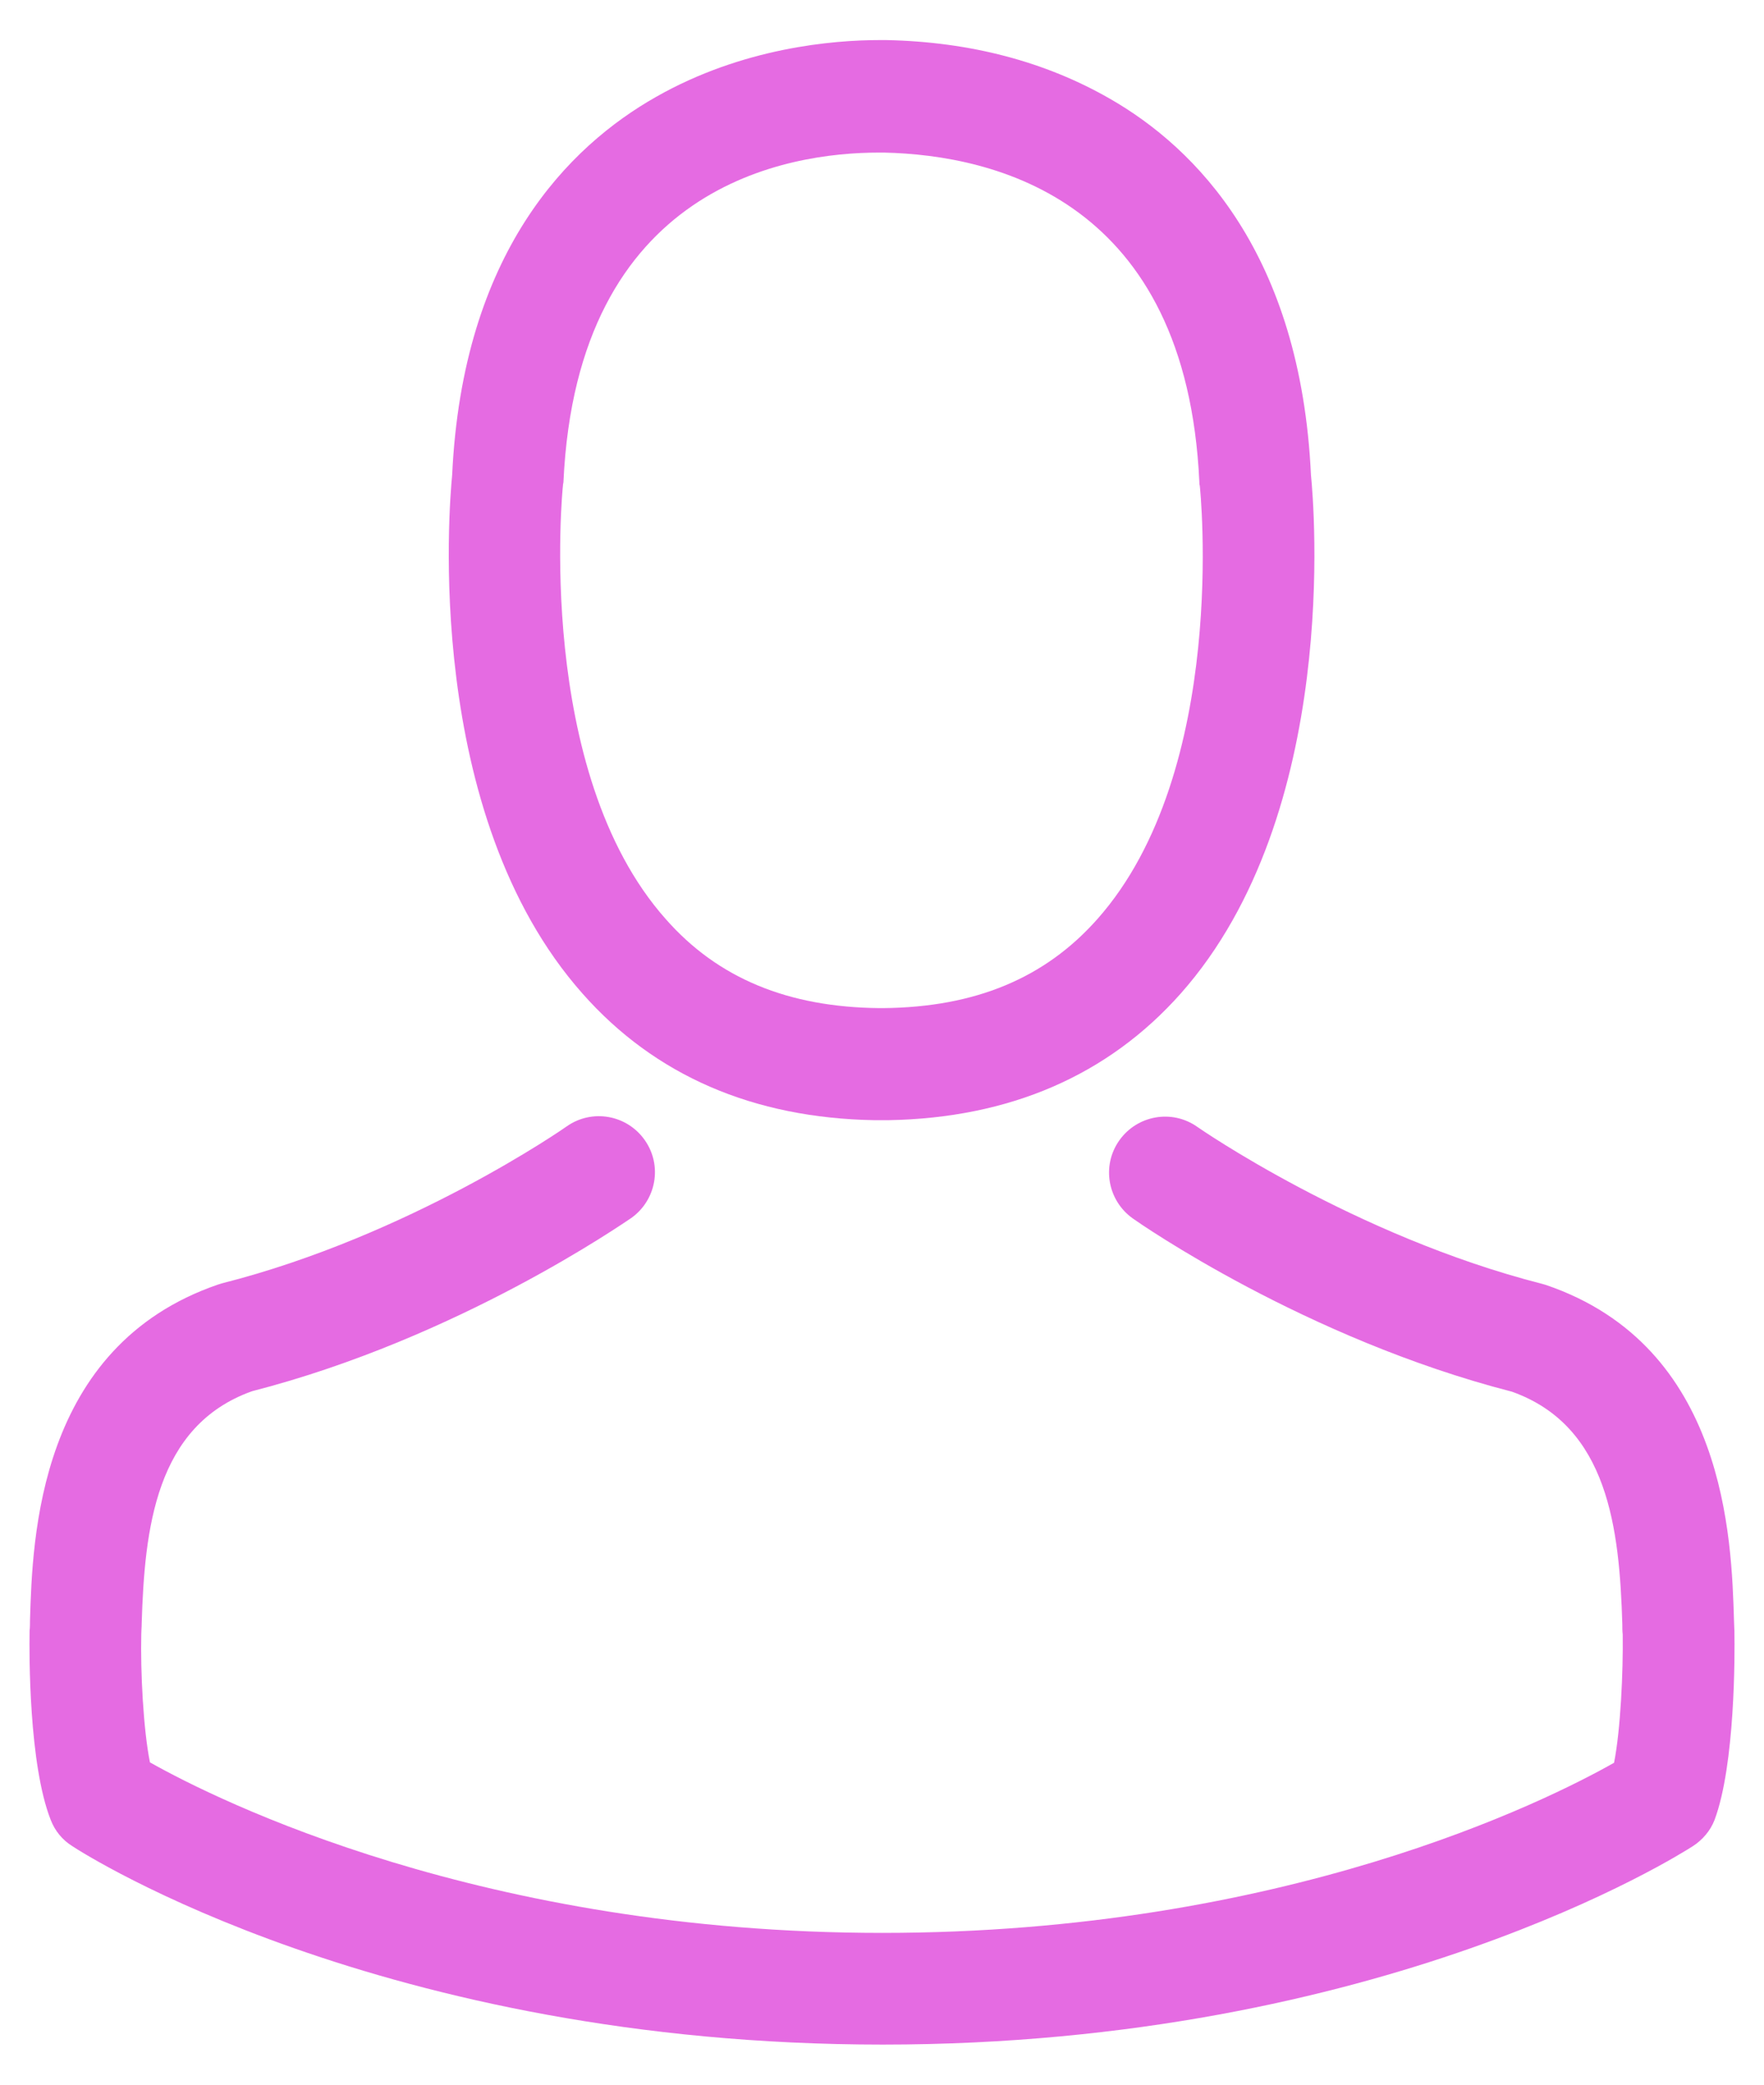
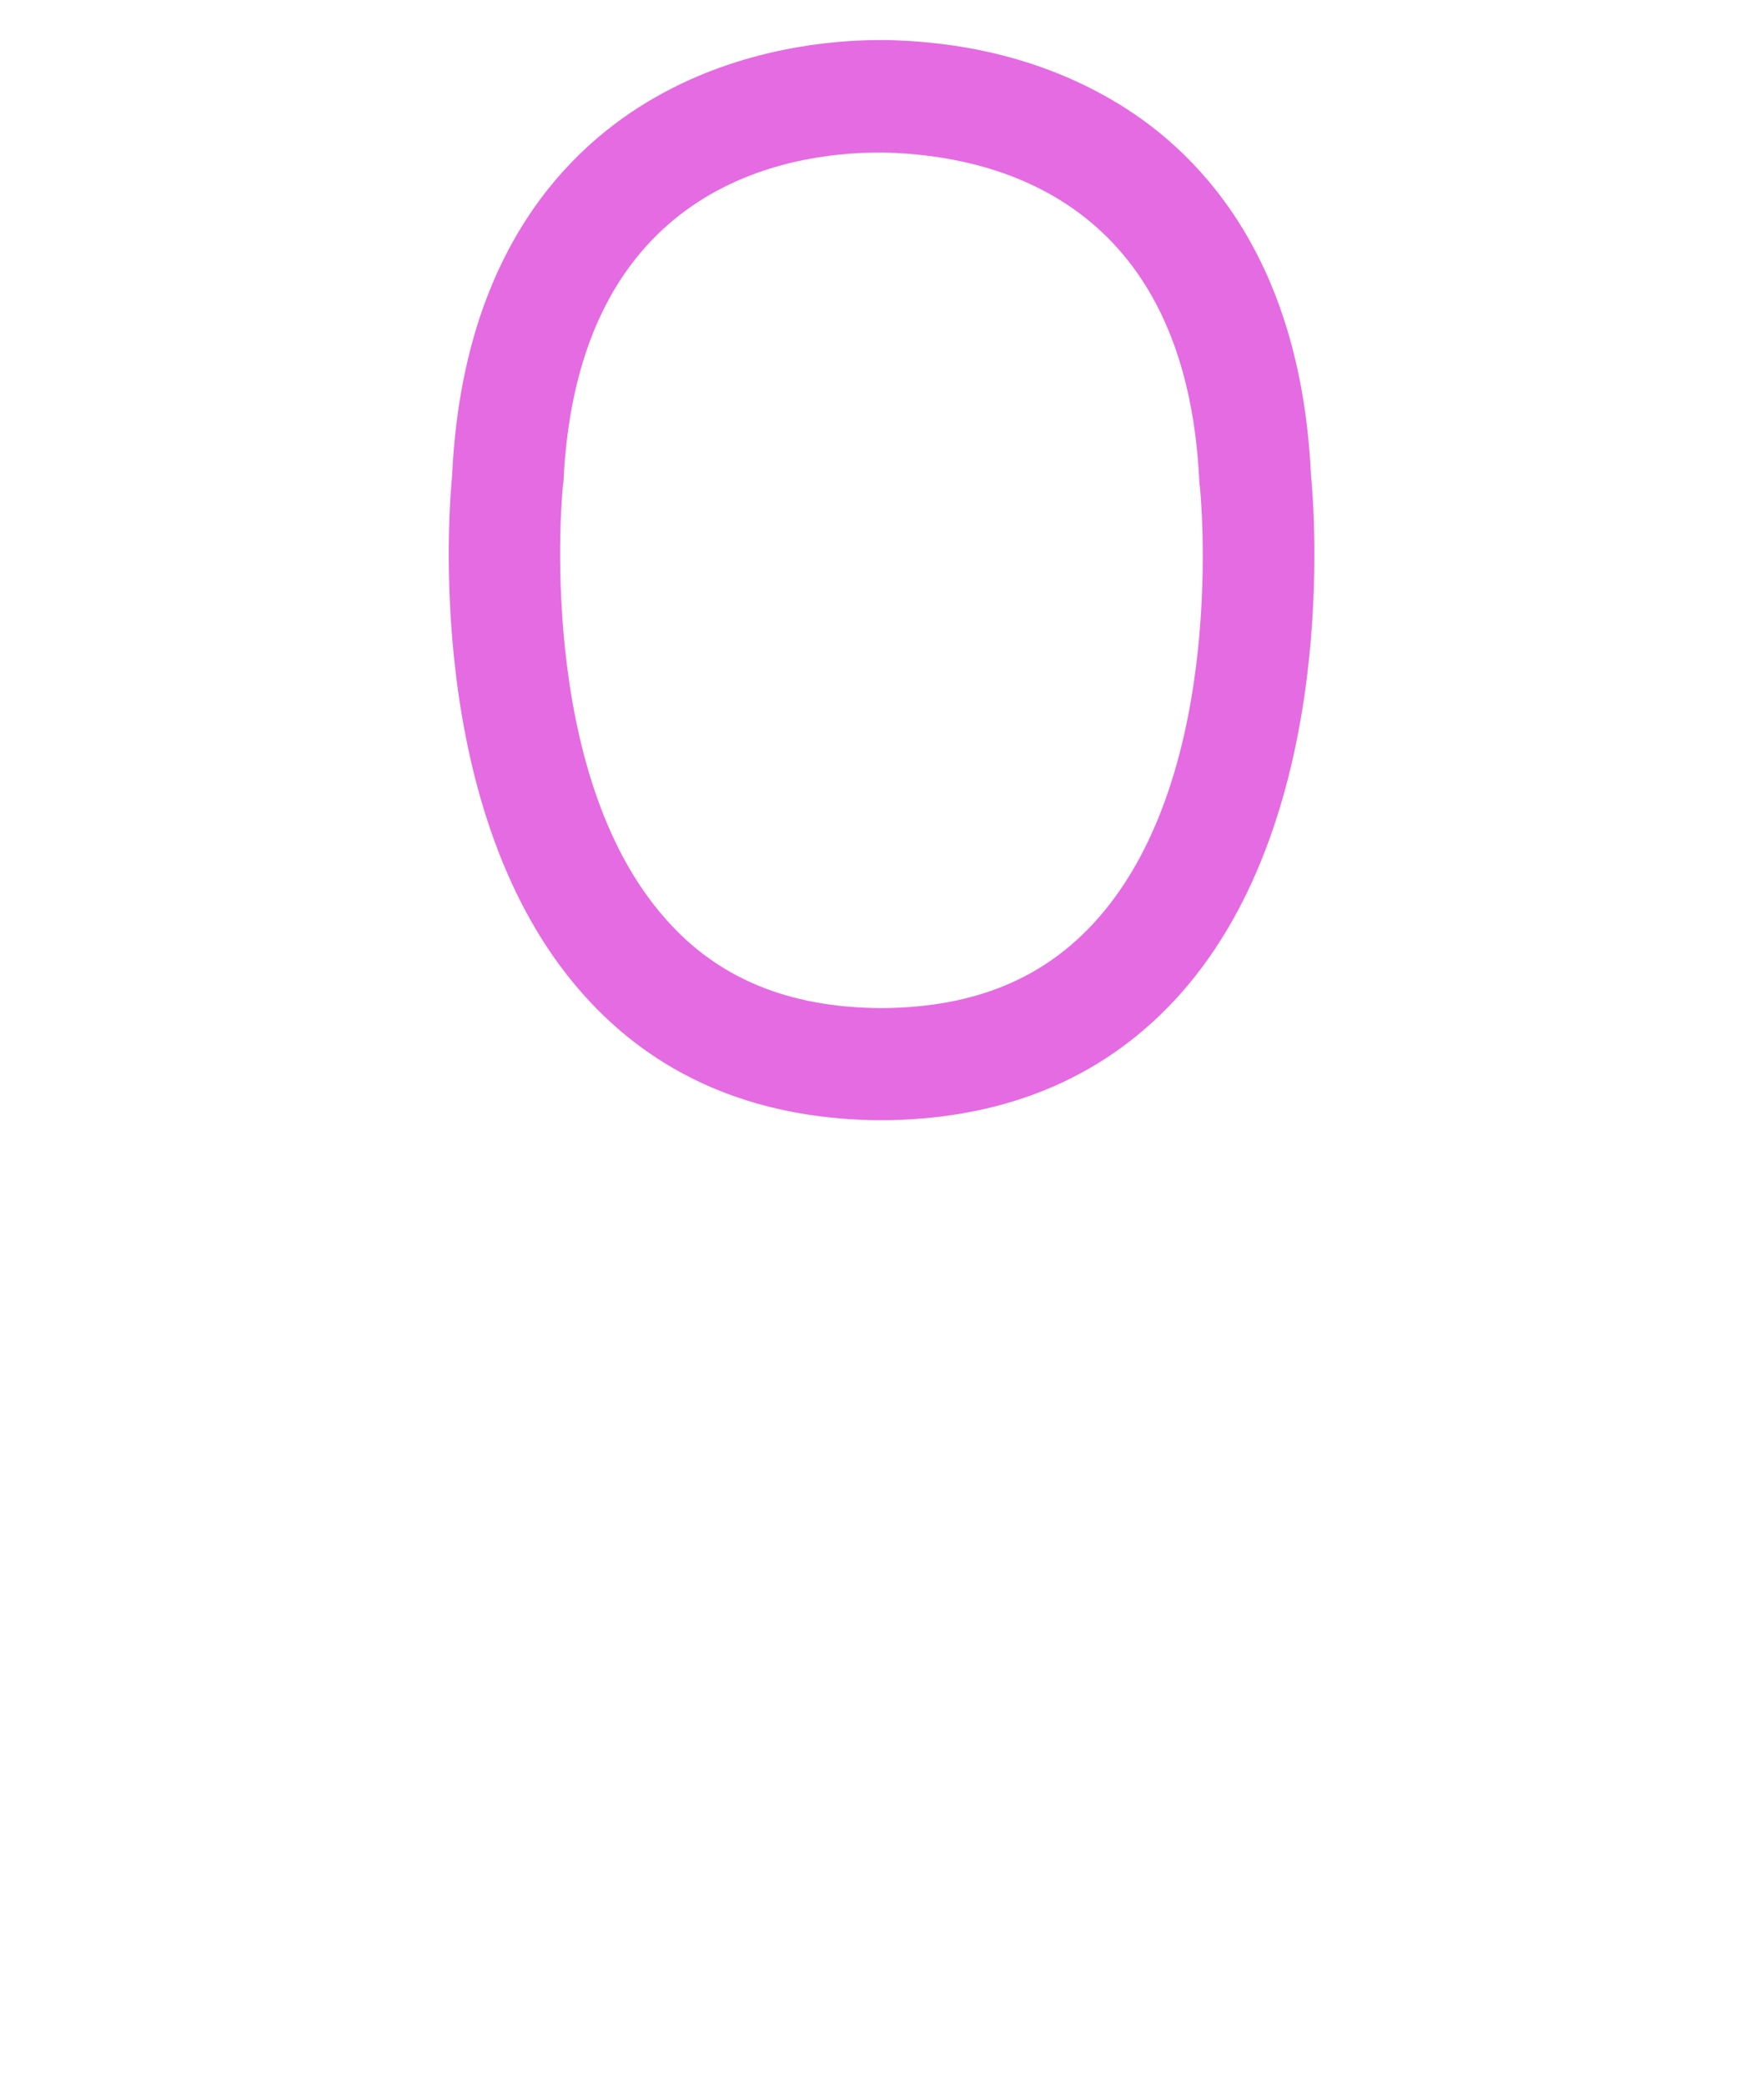
<svg xmlns="http://www.w3.org/2000/svg" width="22" height="26" viewBox="0 0 22 26" fill="none">
  <path d="M10.909 13.971C10.935 13.971 10.961 13.971 10.992 13.971C11.002 13.971 11.013 13.971 11.023 13.971C11.039 13.971 11.059 13.971 11.075 13.971C12.592 13.945 13.819 13.412 14.725 12.392C16.718 10.145 16.387 6.293 16.35 5.926C16.221 3.166 14.916 1.846 13.84 1.23C13.037 0.769 12.1 0.521 11.054 0.5H11.018C11.013 0.5 11.002 0.5 10.997 0.5H10.966C10.392 0.5 9.263 0.593 8.181 1.209C7.094 1.825 5.769 3.145 5.639 5.926C5.603 6.293 5.272 10.145 7.265 12.392C8.166 13.412 9.392 13.945 10.909 13.971ZM7.021 6.055C7.021 6.039 7.027 6.024 7.027 6.014C7.197 2.302 9.833 1.903 10.961 1.903H10.982C10.992 1.903 11.008 1.903 11.023 1.903C12.421 1.934 14.797 2.504 14.958 6.014C14.958 6.029 14.958 6.045 14.963 6.055C14.968 6.091 15.331 9.612 13.684 11.465C13.032 12.2 12.162 12.562 11.018 12.573C11.008 12.573 11.002 12.573 10.992 12.573C10.982 12.573 10.977 12.573 10.966 12.573C9.827 12.562 8.952 12.2 8.305 11.465C6.664 9.622 7.016 6.086 7.021 6.055Z" fill="#E56BE2" />
-   <path d="M21.631 20.359C21.631 20.354 21.631 20.349 21.631 20.344C21.631 20.302 21.626 20.261 21.626 20.214C21.595 19.189 21.527 16.792 19.281 16.026C19.265 16.021 19.244 16.016 19.229 16.011C16.894 15.415 14.953 14.069 14.932 14.054C14.616 13.831 14.181 13.909 13.959 14.224C13.736 14.54 13.814 14.975 14.13 15.198C14.217 15.26 16.278 16.694 18.856 17.357C20.062 17.786 20.197 19.075 20.233 20.256C20.233 20.302 20.233 20.344 20.238 20.385C20.244 20.851 20.212 21.571 20.13 21.985C19.291 22.461 16.004 24.107 11.003 24.107C6.022 24.107 2.714 22.456 1.87 21.98C1.787 21.566 1.751 20.846 1.762 20.38C1.762 20.338 1.767 20.297 1.767 20.25C1.803 19.07 1.938 17.781 3.144 17.351C5.722 16.689 7.782 15.249 7.87 15.193C8.186 14.97 8.264 14.535 8.041 14.219C7.819 13.903 7.384 13.826 7.068 14.048C7.047 14.064 5.116 15.41 2.771 16.005C2.75 16.011 2.735 16.016 2.719 16.021C0.472 16.792 0.405 19.189 0.374 20.209C0.374 20.256 0.374 20.297 0.369 20.338C0.369 20.344 0.369 20.349 0.369 20.354C0.364 20.623 0.359 22.006 0.633 22.699C0.685 22.834 0.778 22.948 0.902 23.025C1.057 23.129 4.78 25.5 11.008 25.5C17.236 25.5 20.958 23.124 21.113 23.025C21.232 22.948 21.331 22.834 21.383 22.699C21.641 22.011 21.636 20.628 21.631 20.359Z" fill="#E56BE2" />
</svg>